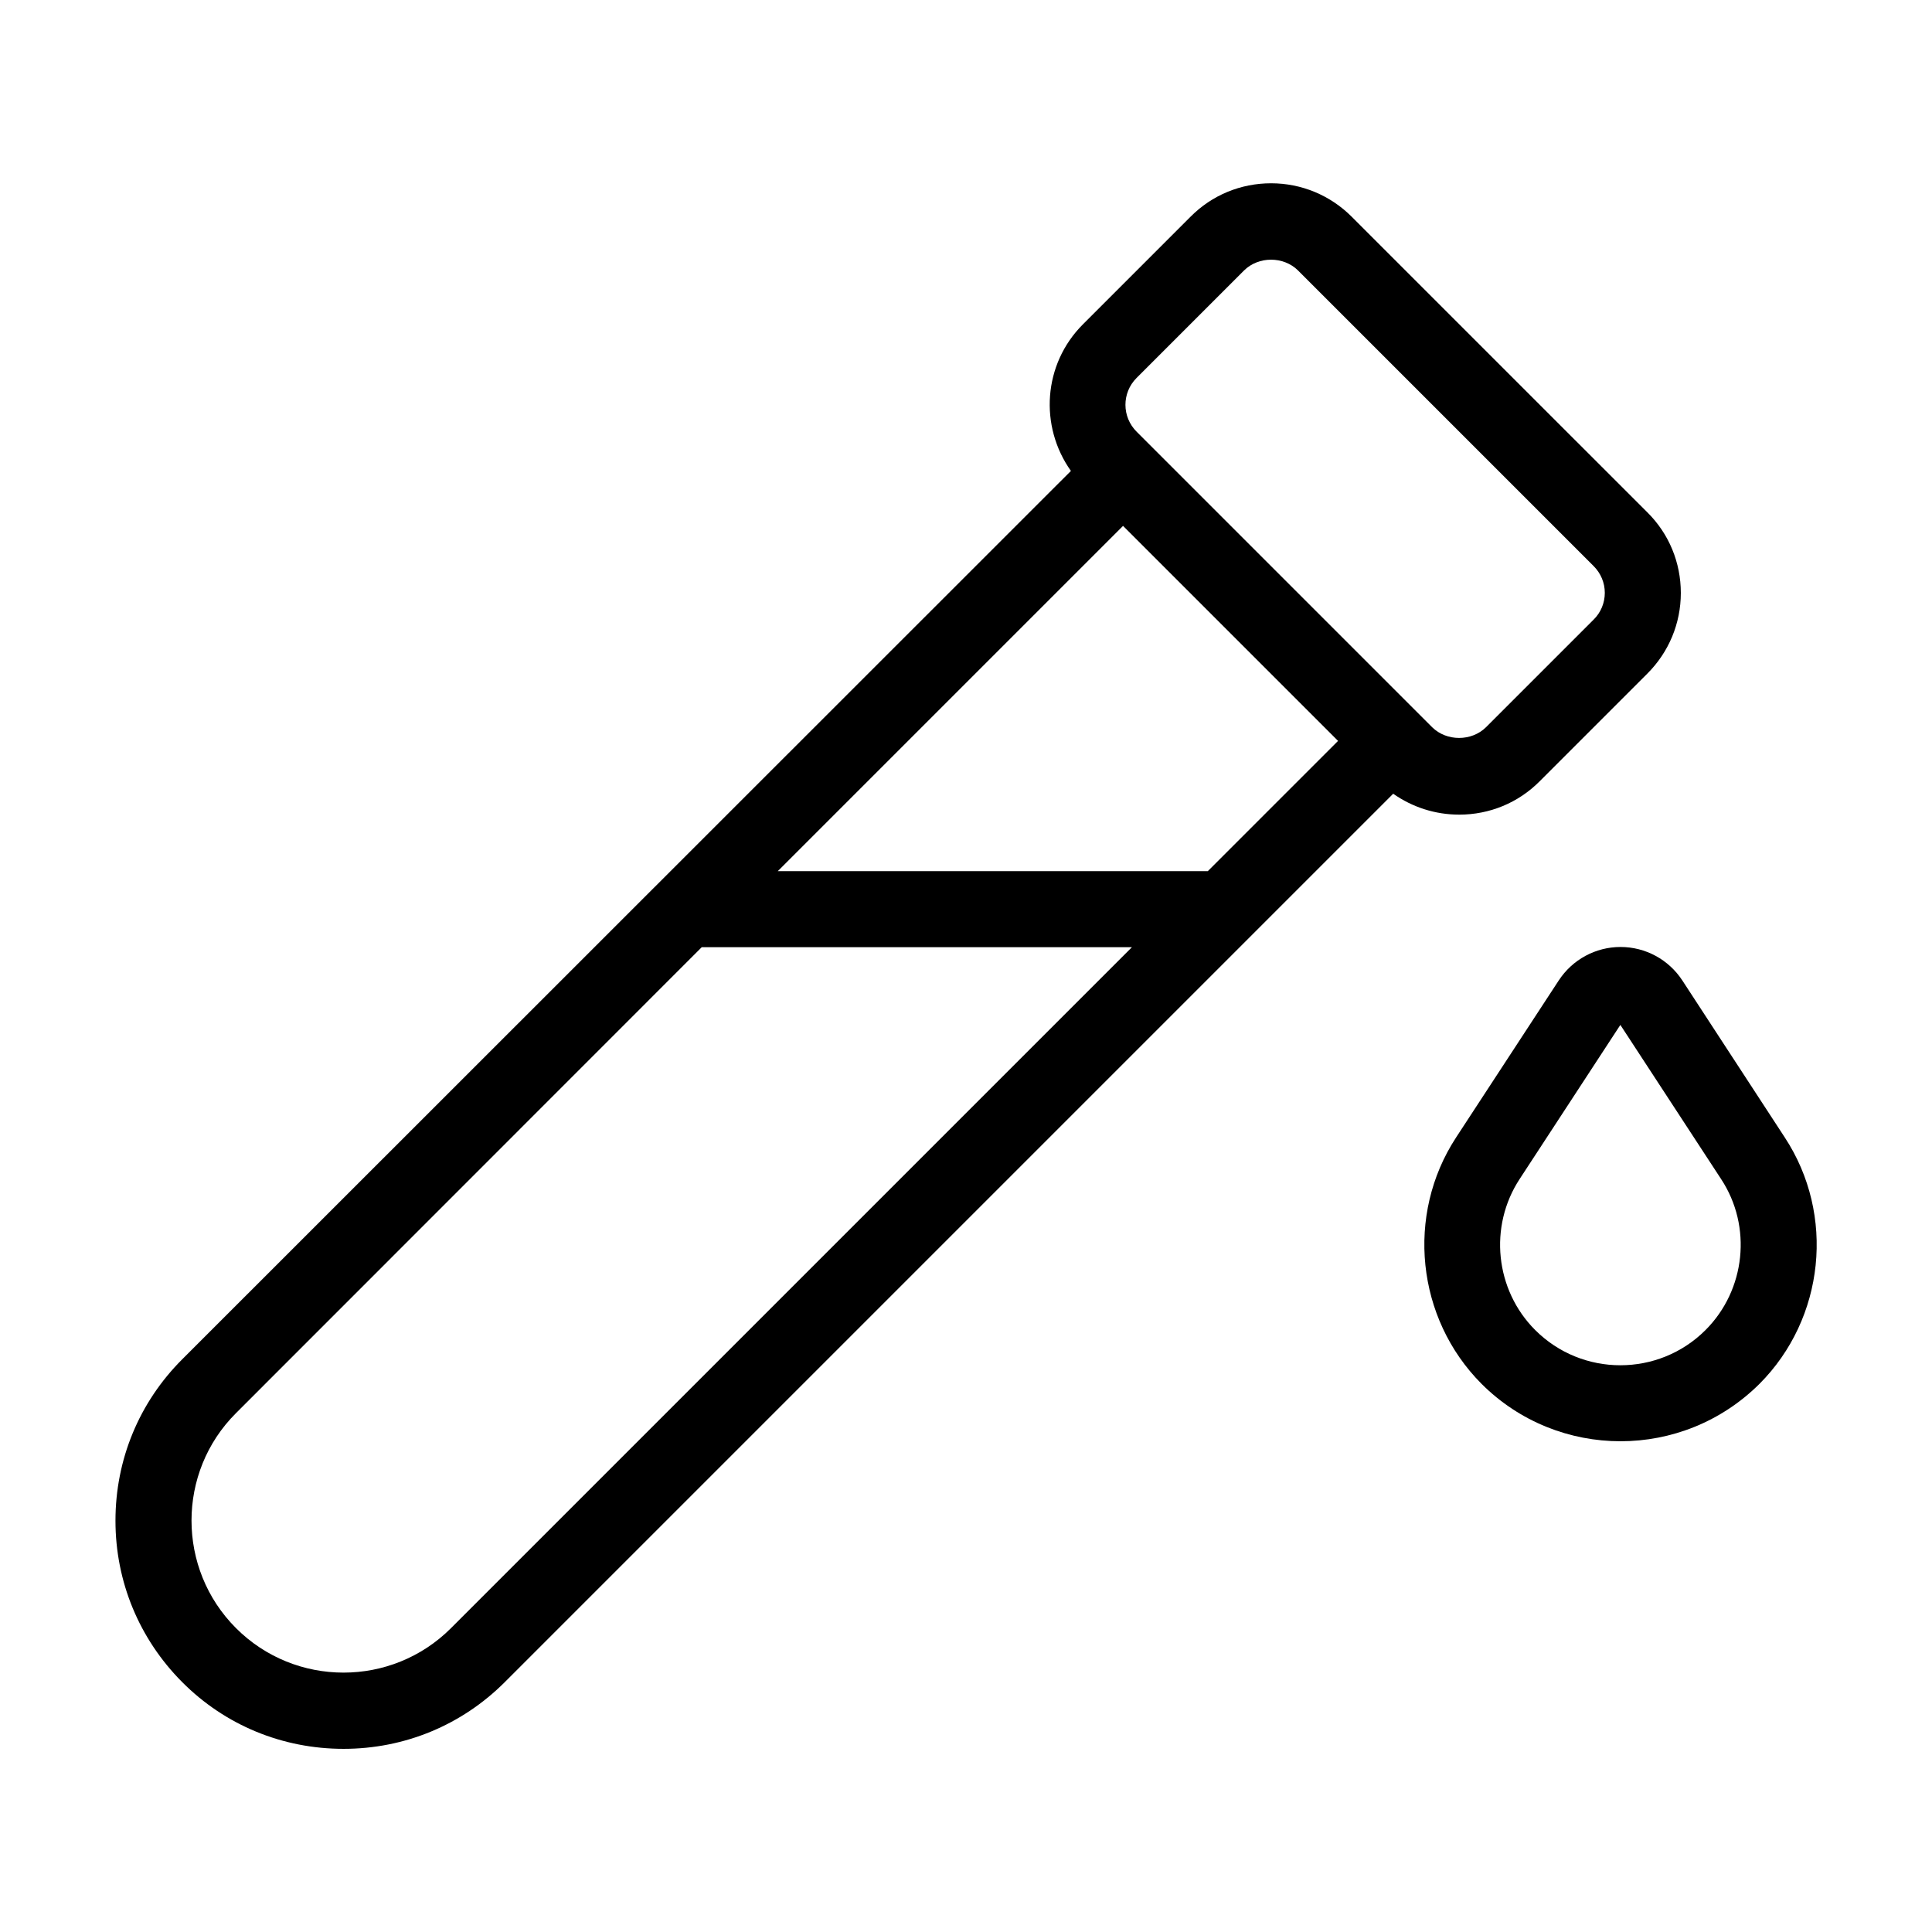
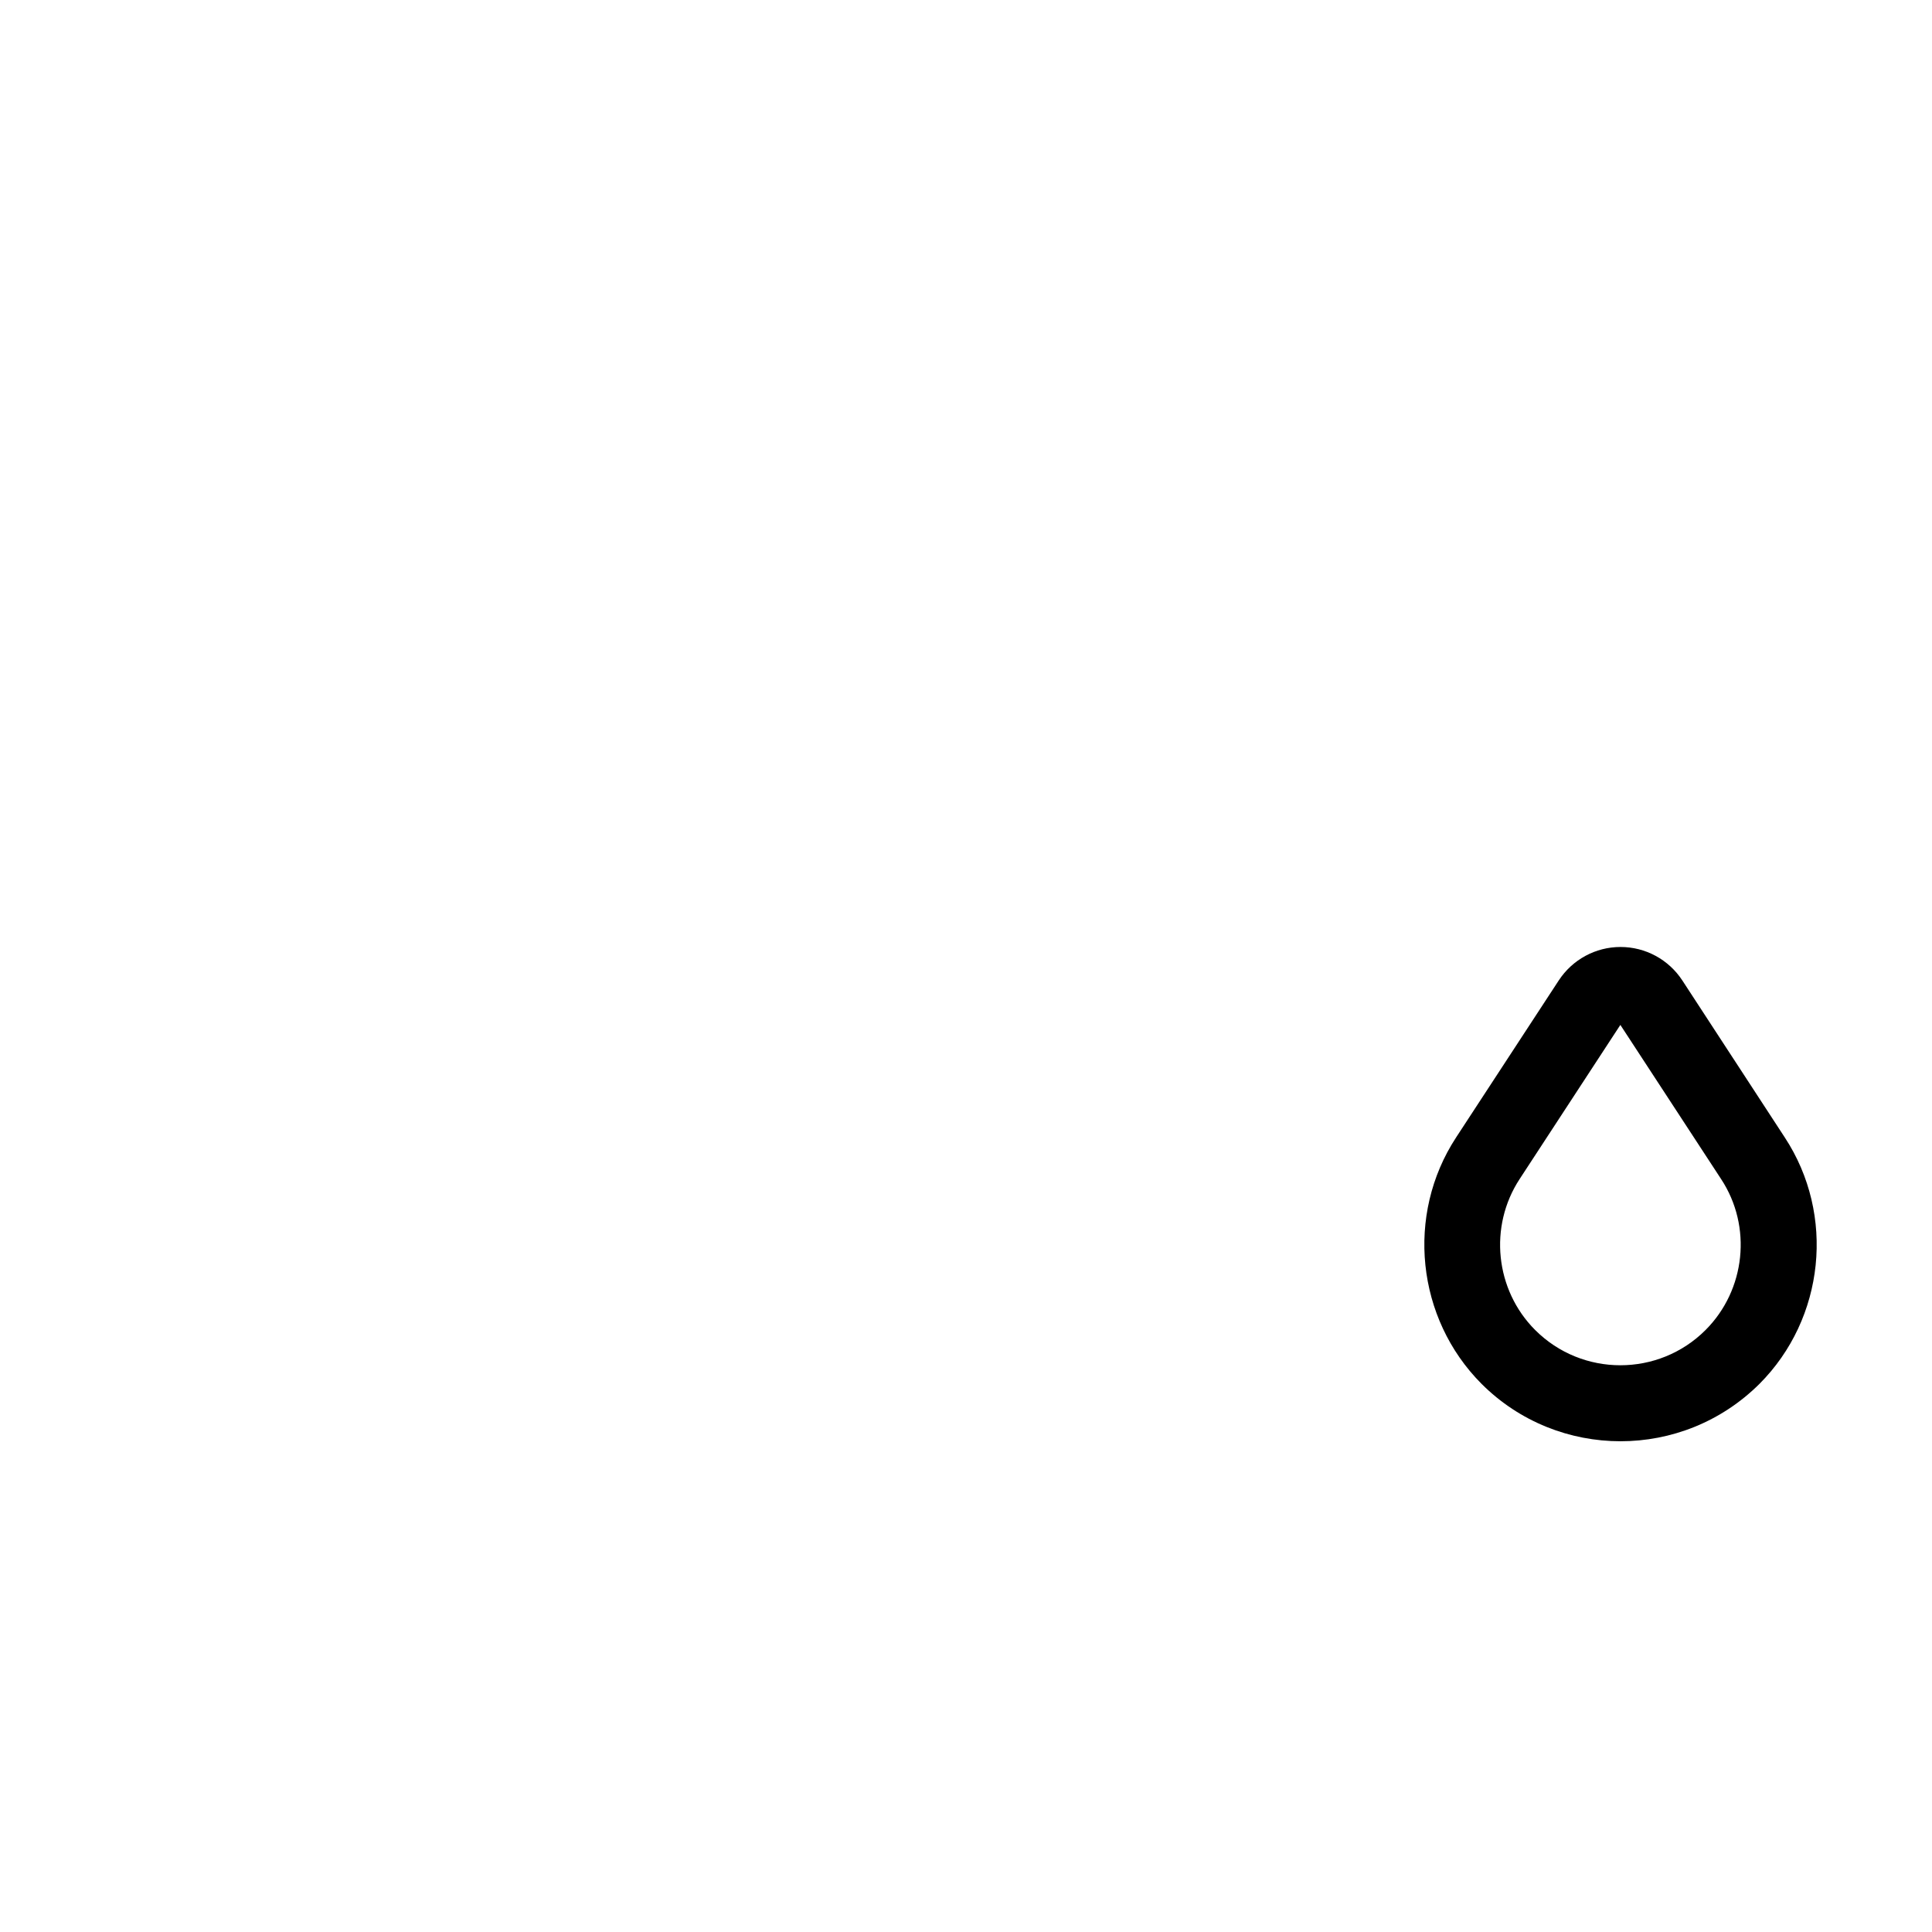
<svg xmlns="http://www.w3.org/2000/svg" fill="#000000" width="800px" height="800px" version="1.1" viewBox="144 144 512 512">
  <g>
-     <path d="m530.69 359.89c8.062 0 15.668-3.125 21.363-8.867l28.516-28.516c5.691-5.691 8.867-13.301 8.867-21.363s-3.125-15.668-8.867-21.363l-21.363-21.355-56.984-56.984c-5.691-5.691-13.301-8.867-21.363-8.867s-15.668 3.125-21.363 8.867l-28.516 28.516c-10.578 10.578-11.586 27.004-3.176 38.844l-235.52 235.43c-11.438 11.438-17.684 26.602-17.684 42.773s6.297 31.336 17.684 42.773c11.387 11.438 26.602 17.684 42.773 17.684s31.336-6.297 42.723-17.684l235.43-235.43c5.09 3.574 11.137 5.539 17.484 5.539zm-85.496-115.72 28.516-28.516c3.828-3.777 10.43-3.777 14.258 0l78.348 78.348c1.914 1.914 2.973 4.434 2.973 7.106s-1.059 5.238-2.973 7.106l-28.516 28.516c-3.828 3.777-10.43 3.777-14.258 0l-78.293-78.293c-3.984-3.938-3.984-10.336-0.055-14.266zm32.848 75.621 20.555 20.555-34.512 34.512h-113.96l91.492-91.492zm-214.52 255.68c-15.719 15.719-41.262 15.719-56.98 0s-15.719-41.312 0-56.98l123.43-123.48h114.01z" />
    <path d="m616.99 445.44-27.156-41.613c-3.629-5.543-9.773-8.867-16.375-8.867-6.602 0-12.746 3.324-16.375 8.867l-27.207 41.613c-13.402 20.504-10.531 47.961 6.75 65.293 10.125 10.125 23.477 15.215 36.828 15.215s26.652-5.09 36.828-15.215c17.289-17.328 20.16-44.789 6.707-65.293zm-21.008 51.035c-12.445 12.445-32.695 12.445-45.141 0-10.629-10.629-12.344-27.457-4.133-40.004l26.703-40.859 26.703 40.859c8.262 12.547 6.496 29.375-4.133 40.004z" />
  </g>
</svg>